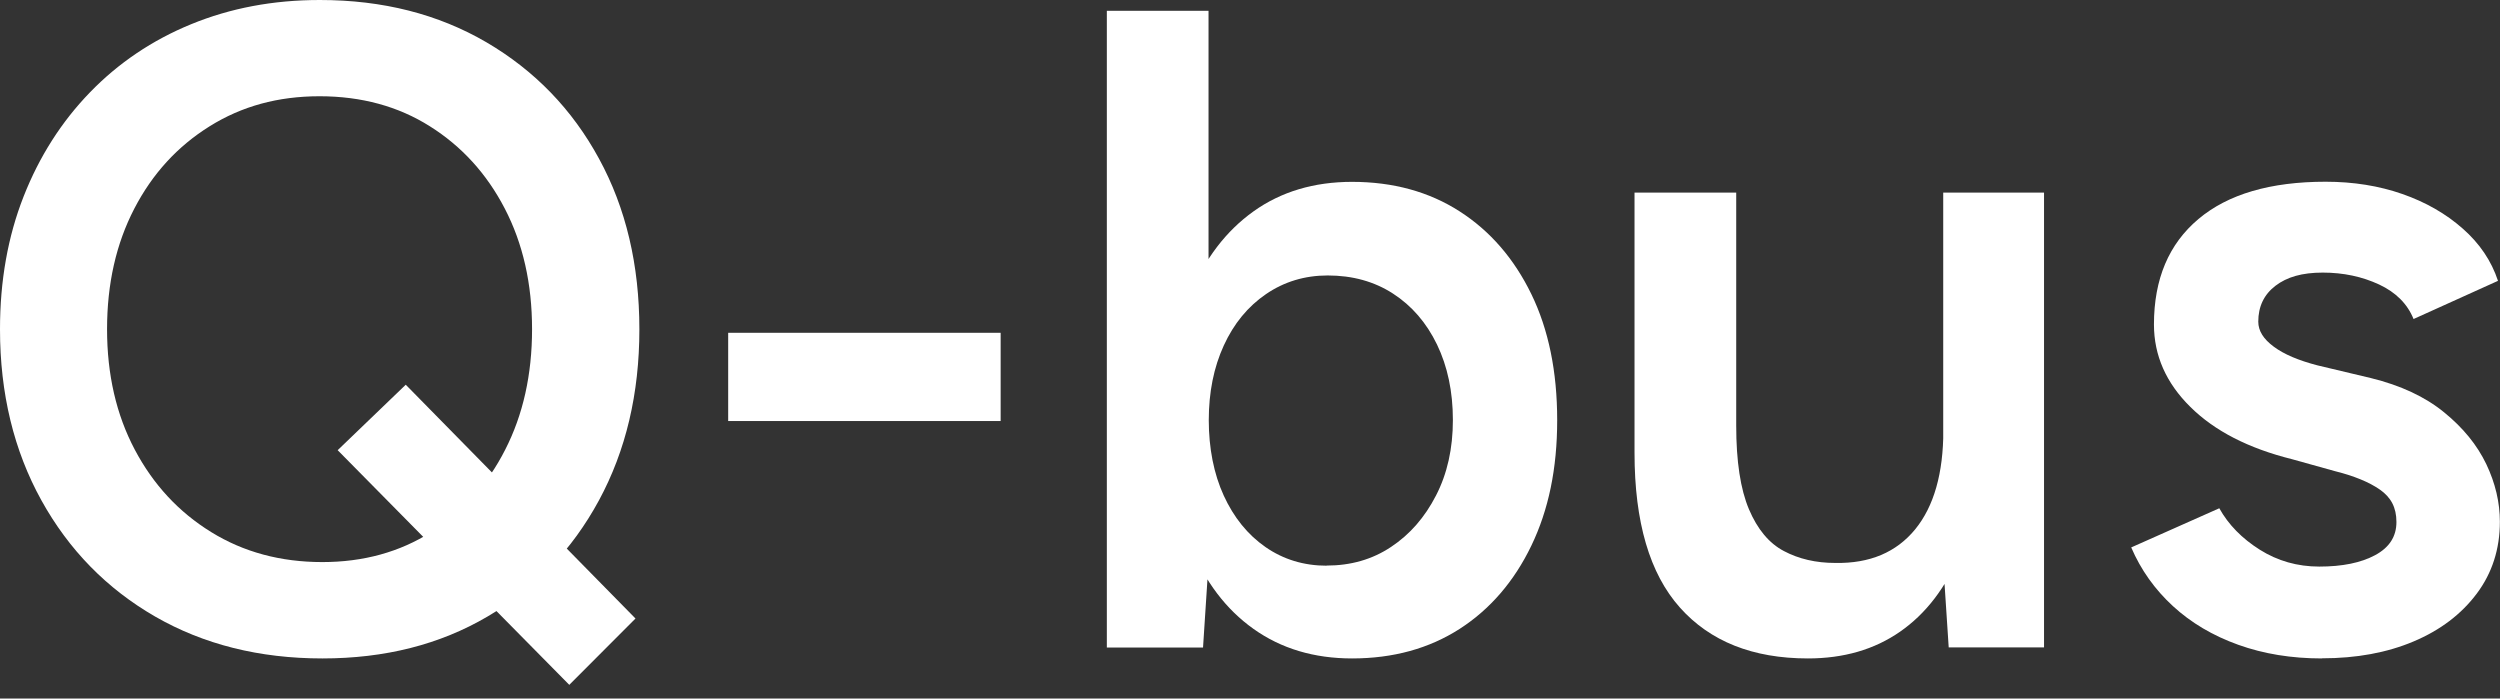
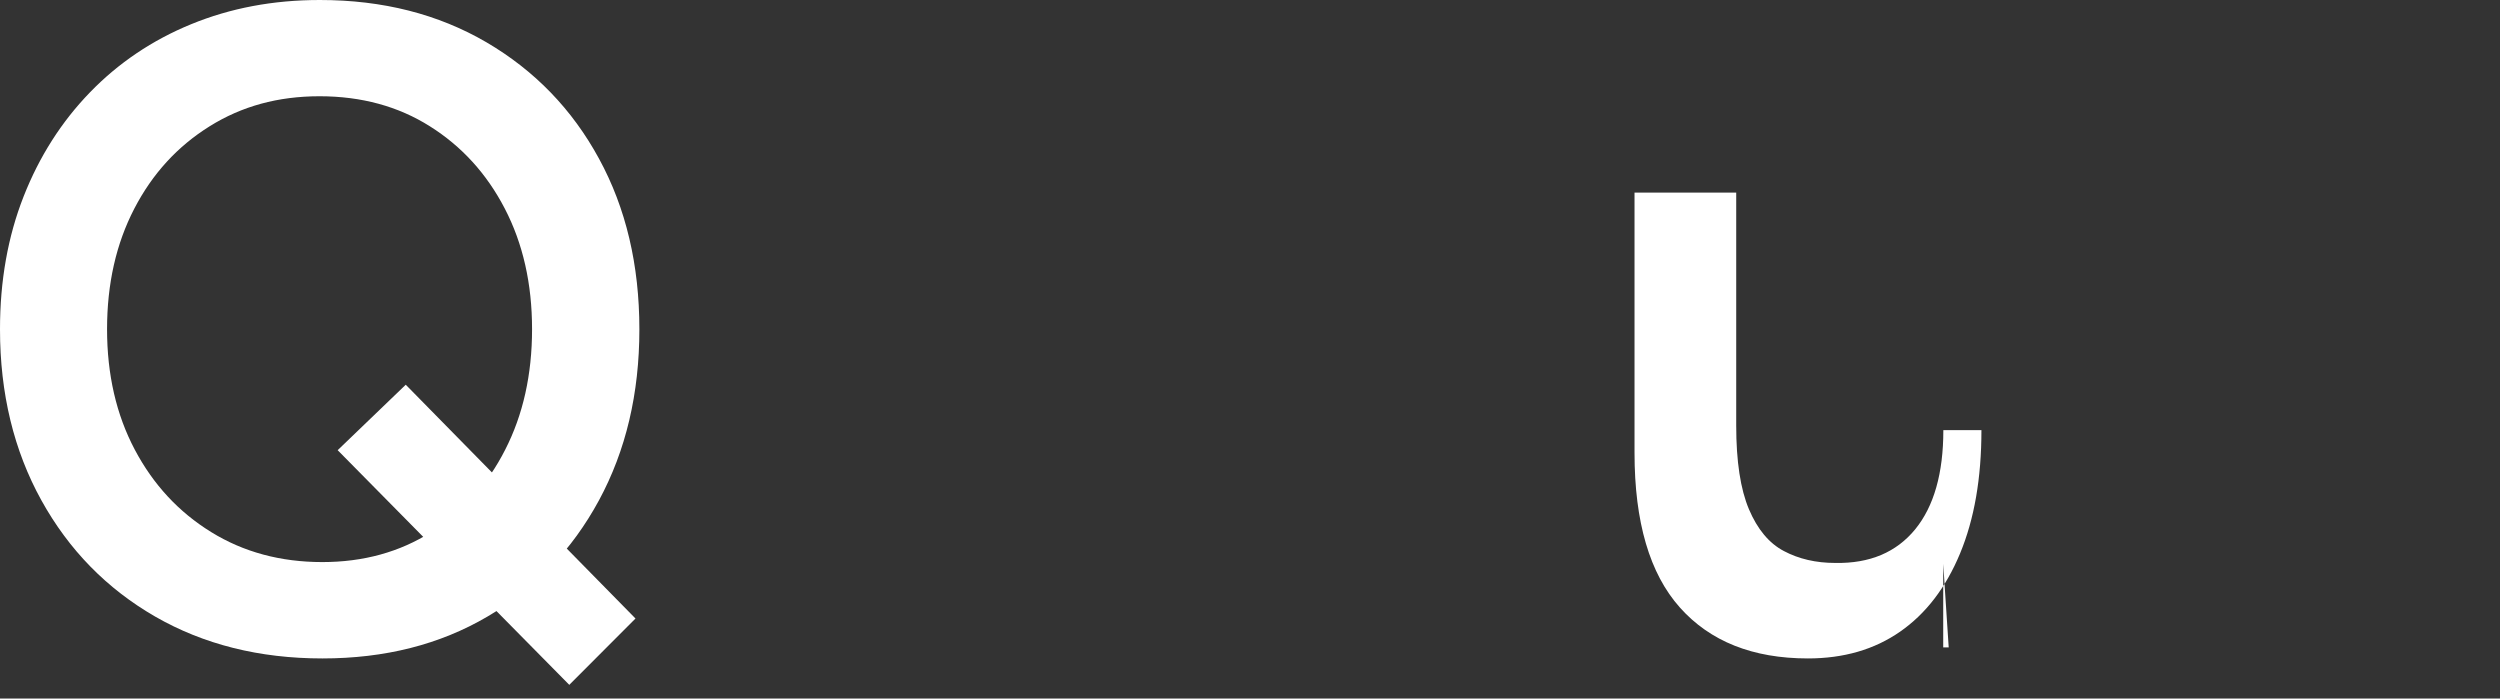
<svg xmlns="http://www.w3.org/2000/svg" width="136" height="38" viewBox="0 0 136 38" fill="none">
  <rect x="0" y="0" width="136" height="38" fill="#333333" stroke="none" />
  <path d="M17.534 35.819C14.108 35.819 11.077 35.057 8.447 33.545C5.811 32.027 3.745 29.916 2.249 27.213C0.754 24.51 0 21.406 0 17.913C0 15.271 0.428 12.868 1.284 10.689C2.141 8.511 3.344 6.625 4.893 5.025C6.443 3.425 8.277 2.186 10.405 1.314C12.532 0.443 14.856 0 17.398 0C20.823 0 23.84 0.769 26.463 2.301C29.08 3.833 31.125 5.944 32.587 8.633C34.054 11.322 34.782 14.414 34.782 17.913C34.782 21.413 34.048 24.51 32.587 27.213C31.119 29.923 29.093 32.034 26.511 33.545C23.928 35.063 20.938 35.819 17.547 35.819H17.534ZM17.534 30.577C19.769 30.577 21.747 30.032 23.46 28.943C25.172 27.853 26.518 26.362 27.483 24.463C28.455 22.563 28.944 20.378 28.944 17.906C28.944 15.435 28.448 13.249 27.462 11.35C26.477 9.45 25.118 7.959 23.385 6.87C21.659 5.78 19.654 5.236 17.384 5.236C15.114 5.236 13.15 5.78 11.404 6.87C9.657 7.959 8.291 9.45 7.306 11.35C6.32 13.249 5.824 15.435 5.824 17.906C5.824 20.378 6.327 22.563 7.333 24.463C8.339 26.362 9.718 27.853 11.485 28.943C13.245 30.032 15.264 30.577 17.534 30.577ZM30.969 37.256L18.369 24.49L22.073 20.929L34.571 33.647L30.962 37.263L30.969 37.256Z" fill="white" />
-   <path d="M39.613 22.904V18.104H54.435V22.904H39.613Z" fill="white" />
-   <path d="M60.212 35.227V0.586H65.744V30.624L65.445 35.227H60.212ZM73.552 35.819C71.48 35.819 69.692 35.281 68.19 34.212C66.688 33.144 65.547 31.632 64.758 29.685C63.97 27.738 63.569 25.464 63.569 22.856C63.569 20.248 63.963 17.933 64.758 16C65.547 14.073 66.695 12.568 68.19 11.499C69.685 10.431 71.473 9.893 73.552 9.893C75.788 9.893 77.745 10.431 79.404 11.499C81.069 12.568 82.367 14.073 83.305 16C84.242 17.927 84.711 20.214 84.711 22.856C84.711 25.498 84.242 27.738 83.305 29.685C82.367 31.632 81.062 33.144 79.404 34.212C77.739 35.281 75.788 35.819 73.552 35.819ZM72.166 30.767C73.484 30.767 74.653 30.434 75.673 29.753C76.692 29.079 77.508 28.146 78.119 26.955C78.731 25.77 79.037 24.401 79.037 22.849C79.037 21.297 78.744 19.928 78.174 18.744C77.596 17.552 76.801 16.633 75.781 15.973C74.762 15.312 73.573 14.985 72.227 14.985C70.977 14.985 69.855 15.326 68.87 16C67.885 16.674 67.117 17.607 66.573 18.798C66.029 19.983 65.757 21.338 65.757 22.856C65.757 24.374 66.029 25.777 66.573 26.962C67.117 28.146 67.871 29.086 68.843 29.76C69.815 30.434 70.929 30.774 72.18 30.774L72.166 30.767Z" fill="white" />
-   <path d="M88.918 24.633V10.478H94.45V23.149L88.918 24.633ZM94.45 23.149C94.45 25.096 94.681 26.614 95.143 27.704C95.605 28.793 96.237 29.555 97.046 29.978C97.855 30.407 98.786 30.624 99.839 30.624C101.715 30.659 103.162 30.046 104.188 28.793C105.208 27.54 105.718 25.743 105.718 23.401H107.79C107.79 26.008 107.403 28.241 106.628 30.107C105.853 31.973 104.766 33.389 103.366 34.362C101.966 35.336 100.294 35.819 98.351 35.819C95.354 35.819 93.029 34.893 91.385 33.048C89.74 31.203 88.918 28.398 88.918 24.633L94.45 23.149ZM106.01 35.227L105.711 30.672V10.478H111.195V35.22H106.01V35.227Z" fill="white" />
-   <path d="M126.309 35.819C124.664 35.819 123.149 35.574 121.763 35.077C120.376 34.58 119.194 33.879 118.208 32.973C117.223 32.068 116.462 30.999 115.938 29.78L120.73 27.649C121.226 28.541 121.96 29.29 122.931 29.903C123.903 30.515 124.984 30.822 126.166 30.822C127.417 30.822 128.429 30.618 129.204 30.202C129.979 29.787 130.366 29.188 130.366 28.398C130.366 27.608 130.067 27.057 129.476 26.642C128.885 26.226 128.062 25.892 127.009 25.627L124.685 24.98C122.313 24.388 120.471 23.442 119.153 22.134C117.835 20.834 117.175 19.336 117.175 17.654C117.175 15.176 117.984 13.27 119.595 11.915C121.205 10.56 123.516 9.886 126.513 9.886C128.028 9.886 129.422 10.111 130.686 10.553C131.956 10.996 133.051 11.622 133.968 12.432C134.892 13.242 135.531 14.189 135.891 15.278L131.297 17.355C130.964 16.531 130.339 15.905 129.422 15.476C128.497 15.047 127.478 14.829 126.357 14.829C125.235 14.829 124.413 15.067 123.788 15.544C123.163 16.02 122.85 16.674 122.85 17.498C122.85 17.995 123.129 18.444 123.693 18.859C124.25 19.275 125.045 19.608 126.064 19.874L128.98 20.568C130.591 20.963 131.922 21.583 132.955 22.427C133.995 23.271 134.756 24.211 135.253 25.246C135.749 26.287 135.993 27.336 135.993 28.384C135.993 29.869 135.572 31.176 134.736 32.292C133.893 33.416 132.752 34.281 131.304 34.893C129.857 35.506 128.192 35.812 126.316 35.812L126.309 35.819Z" fill="white" />
+   <path d="M88.918 24.633V10.478H94.45V23.149L88.918 24.633ZM94.45 23.149C94.45 25.096 94.681 26.614 95.143 27.704C95.605 28.793 96.237 29.555 97.046 29.978C97.855 30.407 98.786 30.624 99.839 30.624C101.715 30.659 103.162 30.046 104.188 28.793C105.208 27.54 105.718 25.743 105.718 23.401H107.79C107.79 26.008 107.403 28.241 106.628 30.107C105.853 31.973 104.766 33.389 103.366 34.362C101.966 35.336 100.294 35.819 98.351 35.819C95.354 35.819 93.029 34.893 91.385 33.048C89.74 31.203 88.918 28.398 88.918 24.633L94.45 23.149ZM106.01 35.227L105.711 30.672V10.478V35.22H106.01V35.227Z" fill="white" />
</svg>